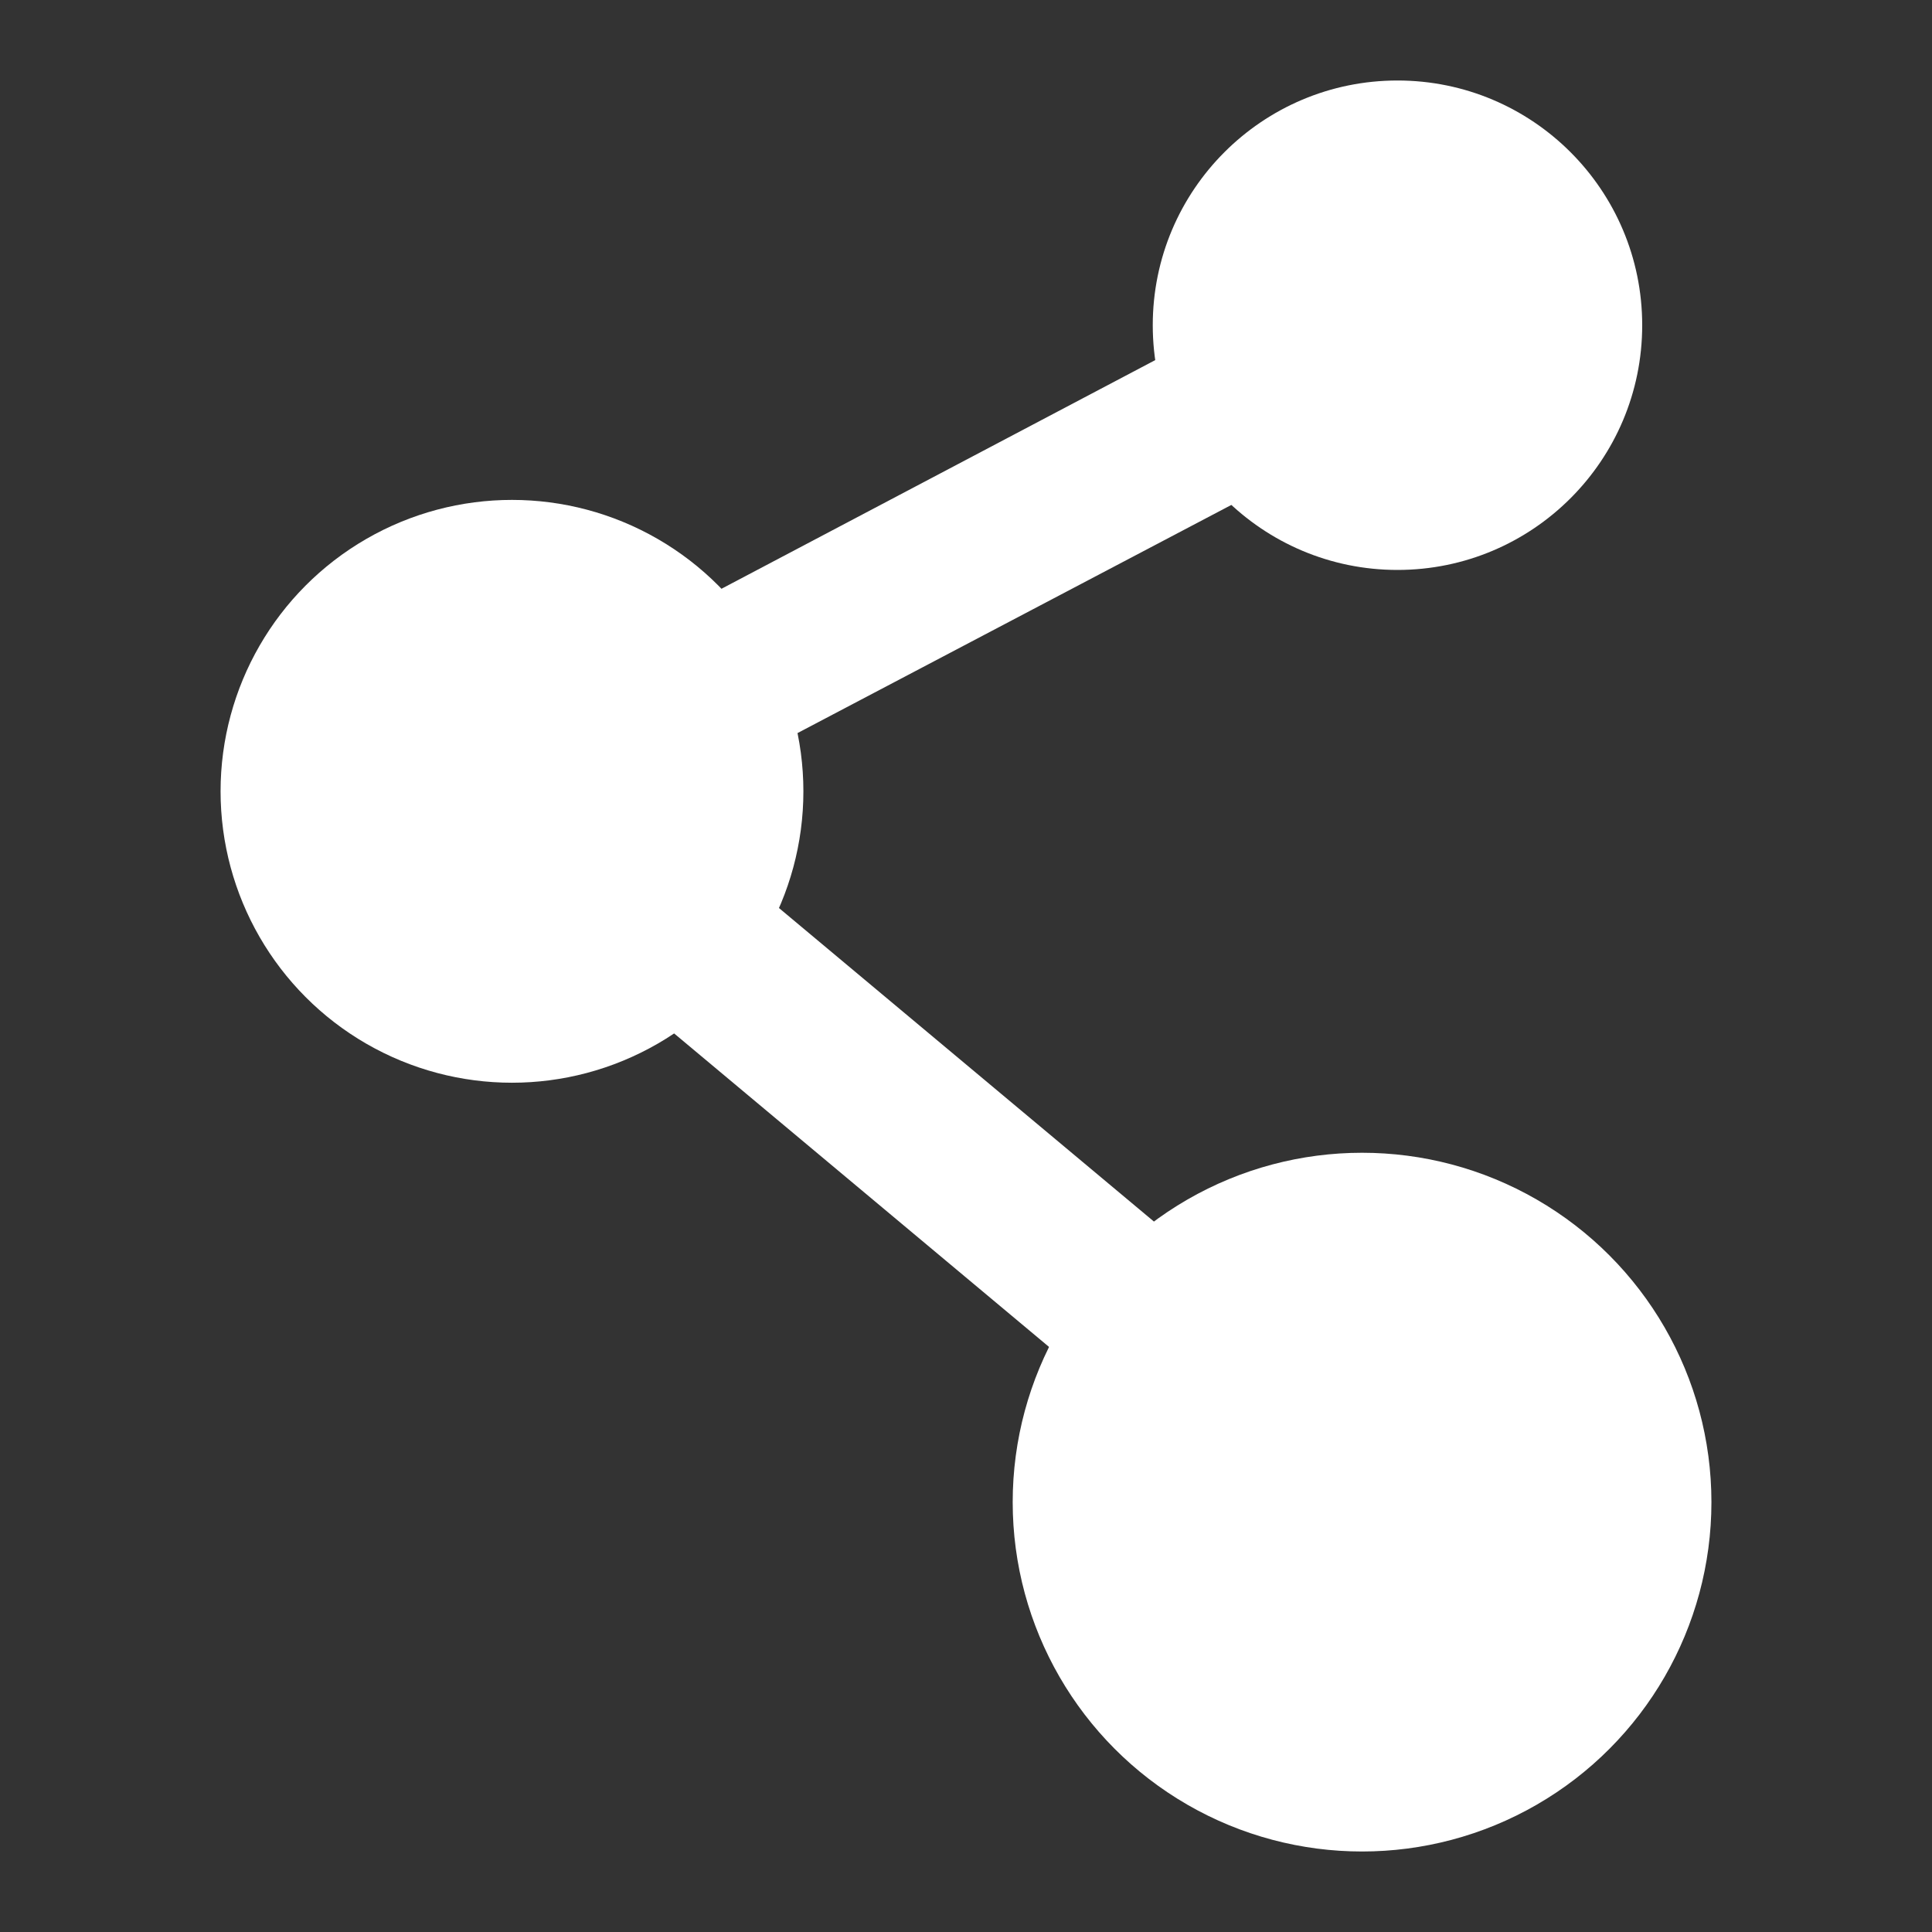
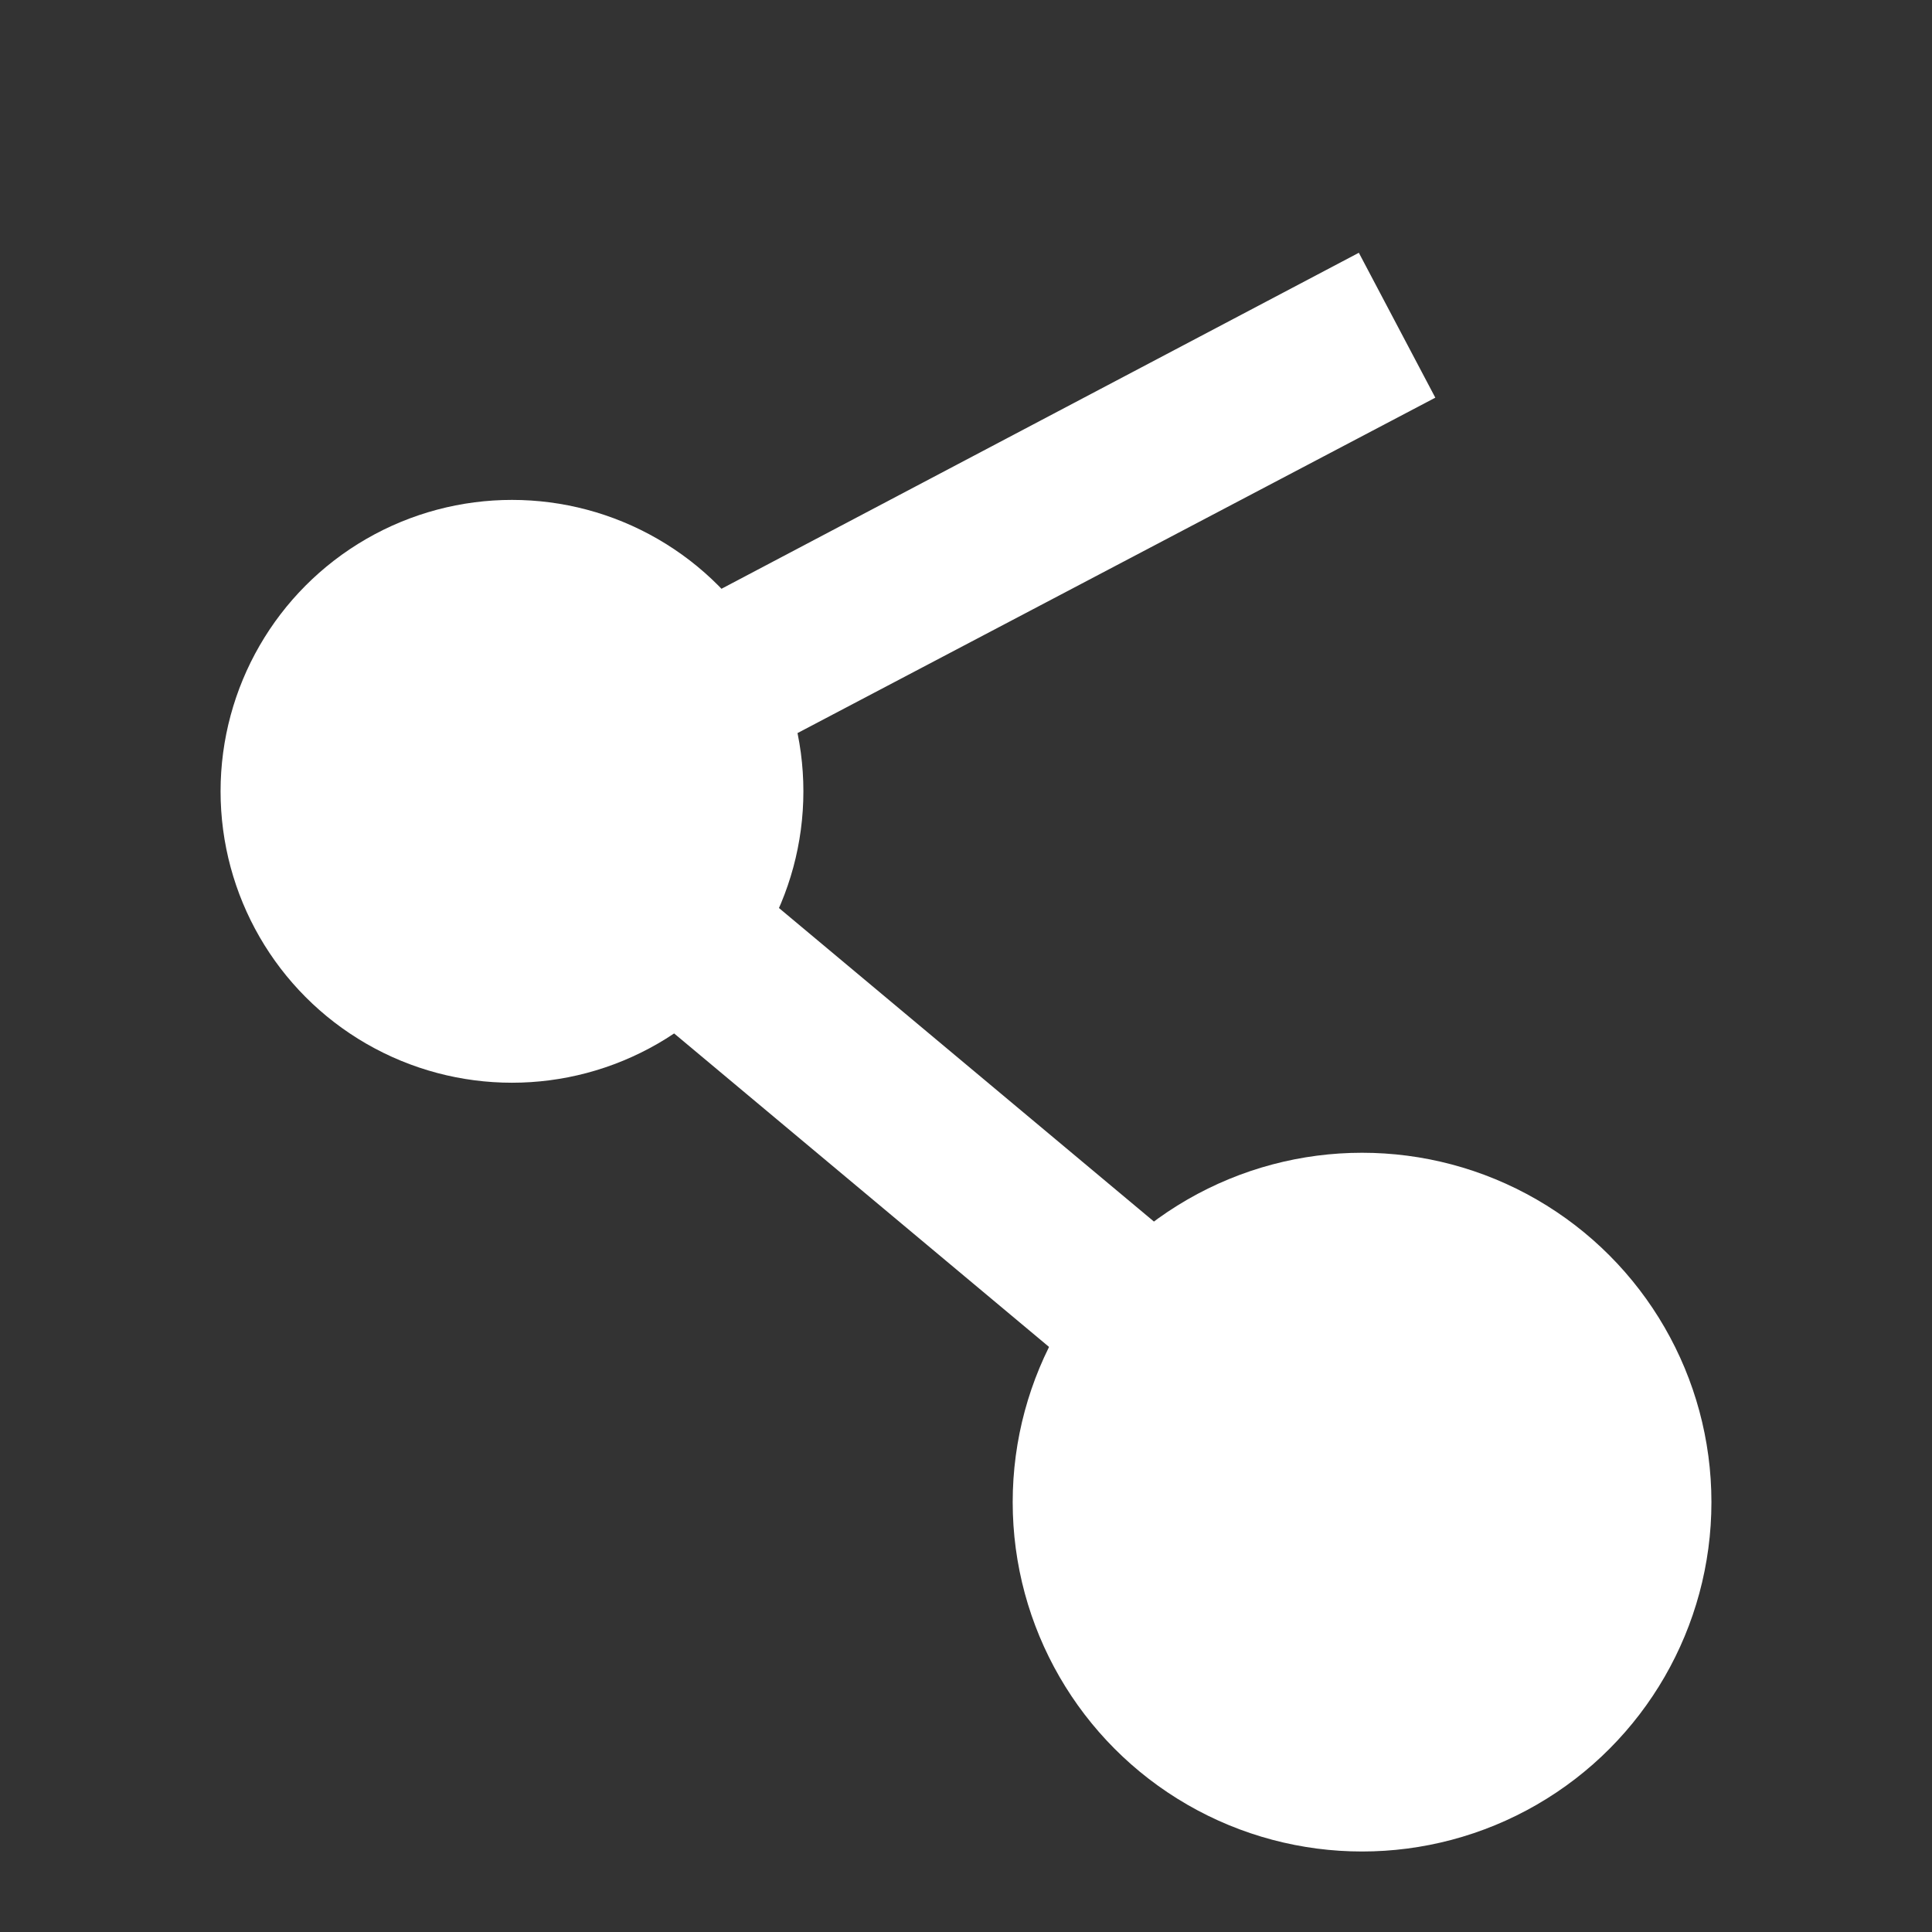
<svg xmlns="http://www.w3.org/2000/svg" id="_レイヤー_1" data-name="レイヤー 1" viewBox="0 0 24 24">
  <rect x="0" y="0" width="24" height="24" fill="#333333" stroke="none" />
  <defs>
    <style>
      .cls-1 {
        fill: #fff;
      }
    </style>
  </defs>
  <circle class="cls-1" cx="6.36" cy="9.83" r="3.62" />
-   <circle class="cls-1" cx="17.36" cy="4.04" r="3.04" />
  <circle class="cls-1" cx="16.92" cy="18.66" r="4.34" />
  <polygon class="cls-1" points="16.27 19.44 4.55 9.64 16.88 3.14 17.83 4.94 8.17 10.02 17.57 17.88 16.27 19.44" />
</svg>